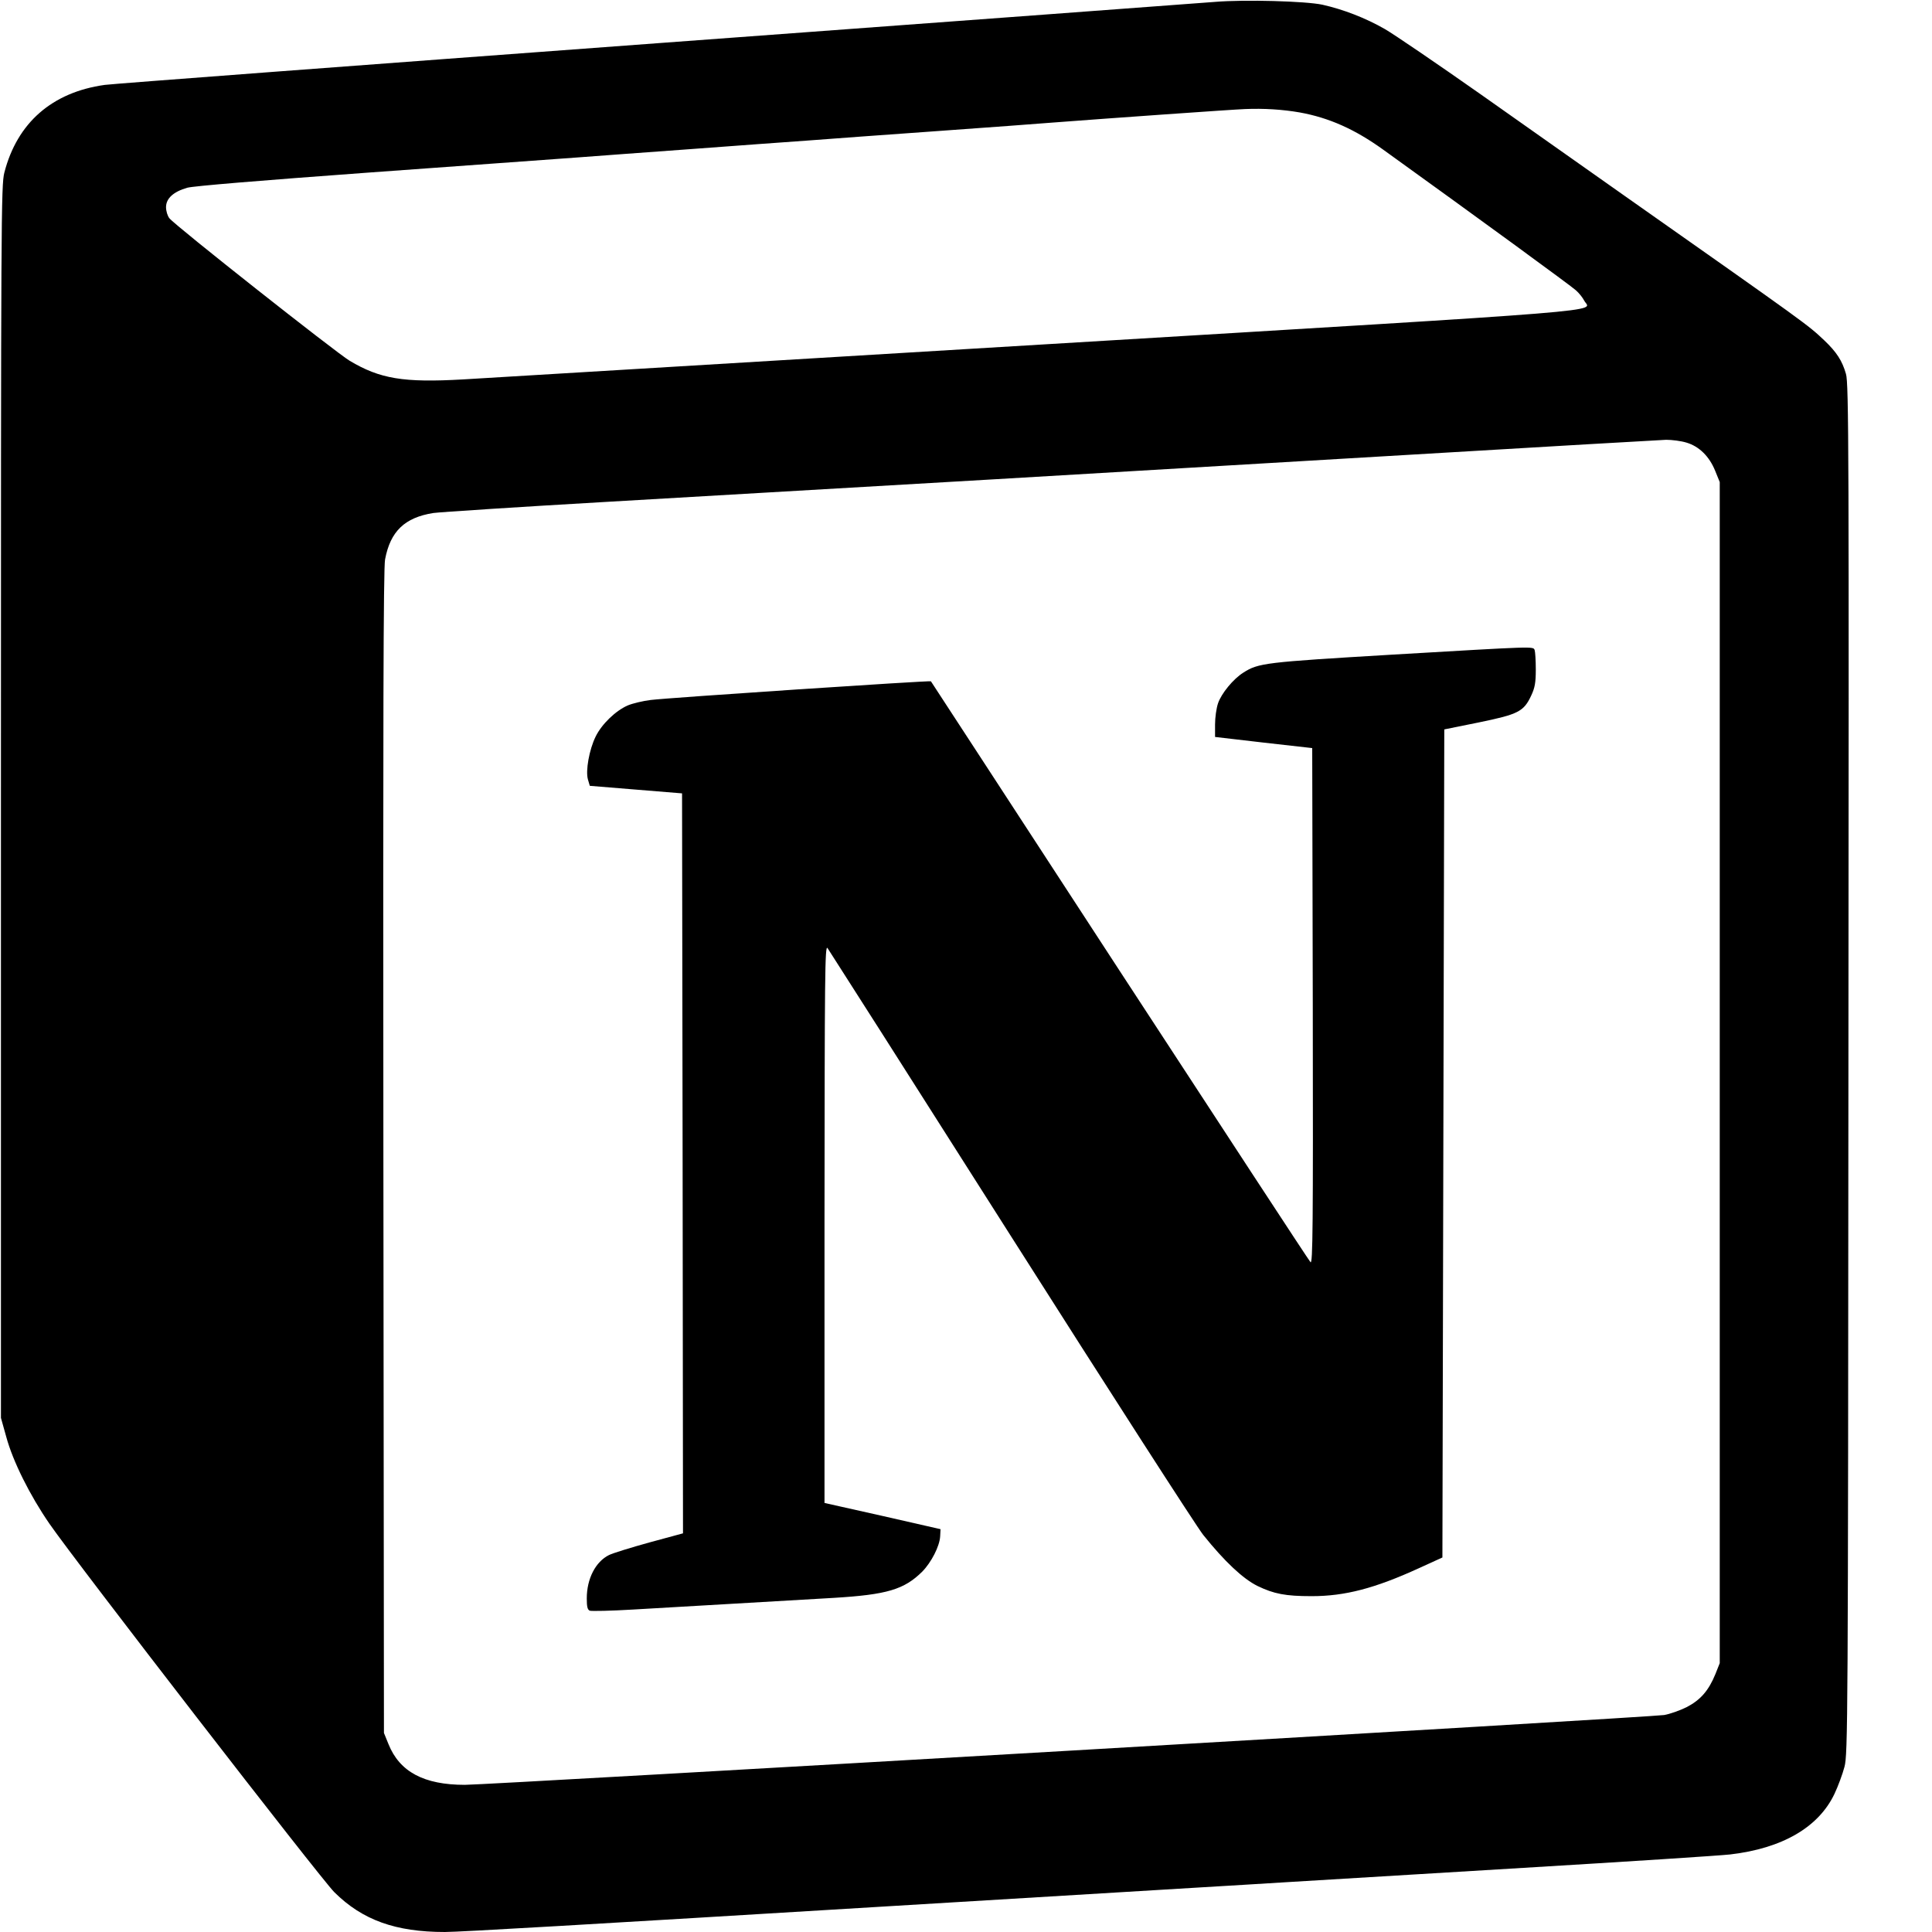
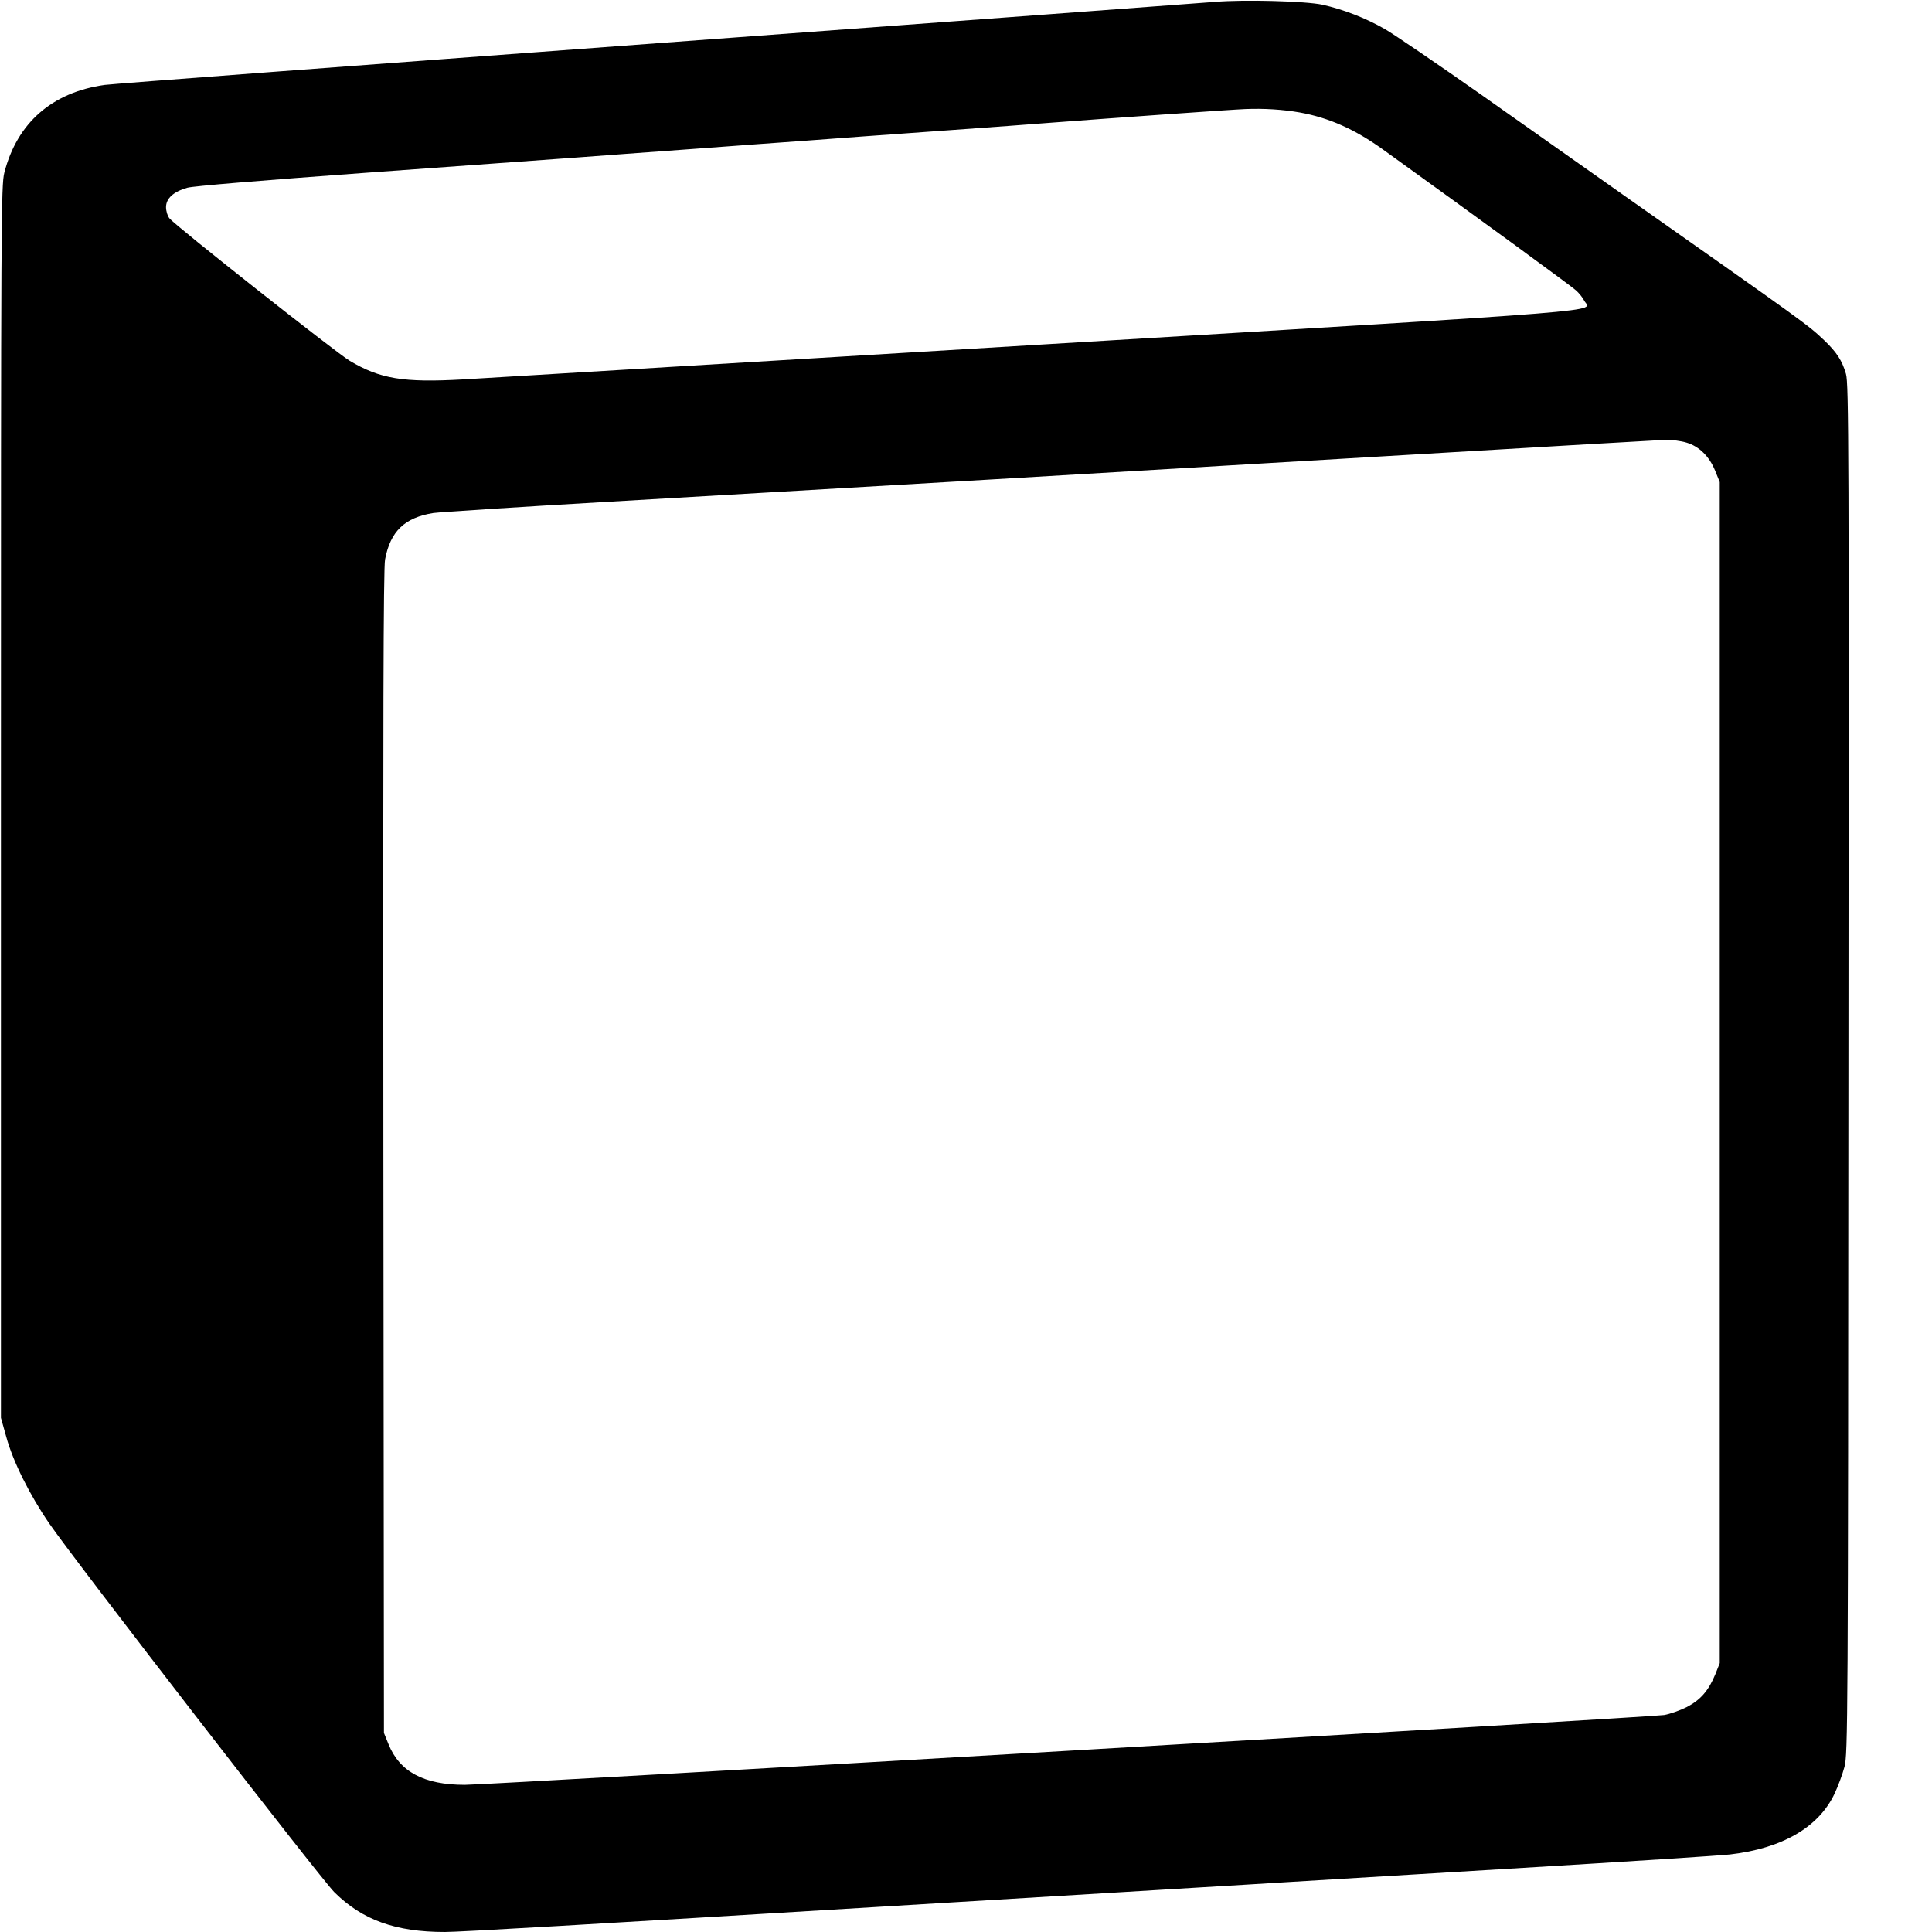
<svg xmlns="http://www.w3.org/2000/svg" version="1.0" width="1024pt" height="1024pt" viewBox="0 0 1024 1024" preserveAspectRatio="xMidYMid meet">
  <g transform="translate(0,1024) scale(0.1,-0.1)" fill="#000000" stroke="none">
    <path d="M6440 10230 c-58 -5 -1387 -103 -2955 -219 -1567 -116 -2886 -215 -2930 -221 -279 -39 -464 -201 -532 -465 -17 -67 -18 -232 -18 -3335 l0 -3265 28 -100 c35 -130 125 -310 229 -461 140 -203 1439 -1883 1510 -1953 149 -148 325 -211 586 -211 78 0 763 40 2327 135 777 47 1359 82 1655 100 140 8 363 22 495 30 132 8 690 42 1240 75 550 33 1043 65 1095 71 276 32 469 144 553 321 19 40 43 105 53 143 18 67 19 225 21 3700 3 3277 2 3634 -13 3683 -20 70 -49 115 -115 178 -89 84 -85 81 -1064 770 -187 132 -527 372 -757 534 -229 161 -458 317 -508 346 -103 59 -220 104 -331 129 -89 19 -412 28 -569 15z m449 -586 c155 -28 292 -89 442 -197 503 -362 1000 -725 1022 -746 16 -14 36 -39 44 -55 32 -61 246 -44 -2874 -232 -1572 -95 -2953 -178 -3069 -185 -316 -18 -440 3 -601 99 -73 44 -927 718 -955 755 -10 12 -18 38 -18 59 0 46 39 82 113 103 33 9 383 38 957 80 498 36 995 72 1105 80 110 8 385 29 610 45 226 17 502 37 615 45 113 9 421 31 685 50 264 19 539 39 610 45 300 23 965 70 1025 72 99 4 197 -2 289 -18z m2050 -1750 c67 -20 121 -73 152 -150 l24 -59 0 -3130 0 -3130 -23 -58 c-36 -88 -79 -137 -152 -175 -36 -18 -90 -37 -120 -42 -62 -11 -6230 -370 -6356 -370 -217 0 -346 69 -405 216 l-24 59 -3 3080 c-2 2272 0 3096 9 3140 28 149 104 222 256 246 37 5 451 32 918 59 1282 74 2782 162 4245 249 723 43 1340 79 1371 80 30 0 79 -6 108 -15z" />
-     <path d="M7375 6770 c-672 -40 -705 -44 -785 -95 -54 -34 -116 -110 -134 -162 -9 -26 -16 -76 -16 -113 l0 -66 258 -30 257 -29 3 -1370 c2 -1172 0 -1367 -12 -1355 -8 8 -463 704 -1012 1545 -548 842 -999 1532 -1000 1534 -5 5 -1389 -87 -1485 -99 -41 -5 -96 -18 -122 -29 -64 -28 -138 -99 -170 -165 -34 -69 -54 -181 -41 -227 l10 -34 244 -20 245 -20 3 -1961 2 -1961 -177 -48 c-98 -27 -195 -57 -215 -67 -71 -35 -118 -125 -118 -230 0 -45 4 -60 16 -65 10 -3 112 -1 228 6 278 16 822 48 1066 62 281 17 372 44 468 139 48 49 92 134 95 187 l2 38 -307 70 -308 69 0 1481 c1 1327 2 1478 16 1460 8 -11 445 -697 971 -1525 526 -828 985 -1541 1020 -1585 113 -141 211 -233 288 -271 87 -42 148 -54 287 -54 176 0 334 41 568 148 l125 57 5 2195 5 2194 183 37 c209 43 238 57 278 143 19 41 24 67 24 138 0 47 -3 93 -6 102 -8 21 10 21 -759 -24z" />
  </g>
</svg>